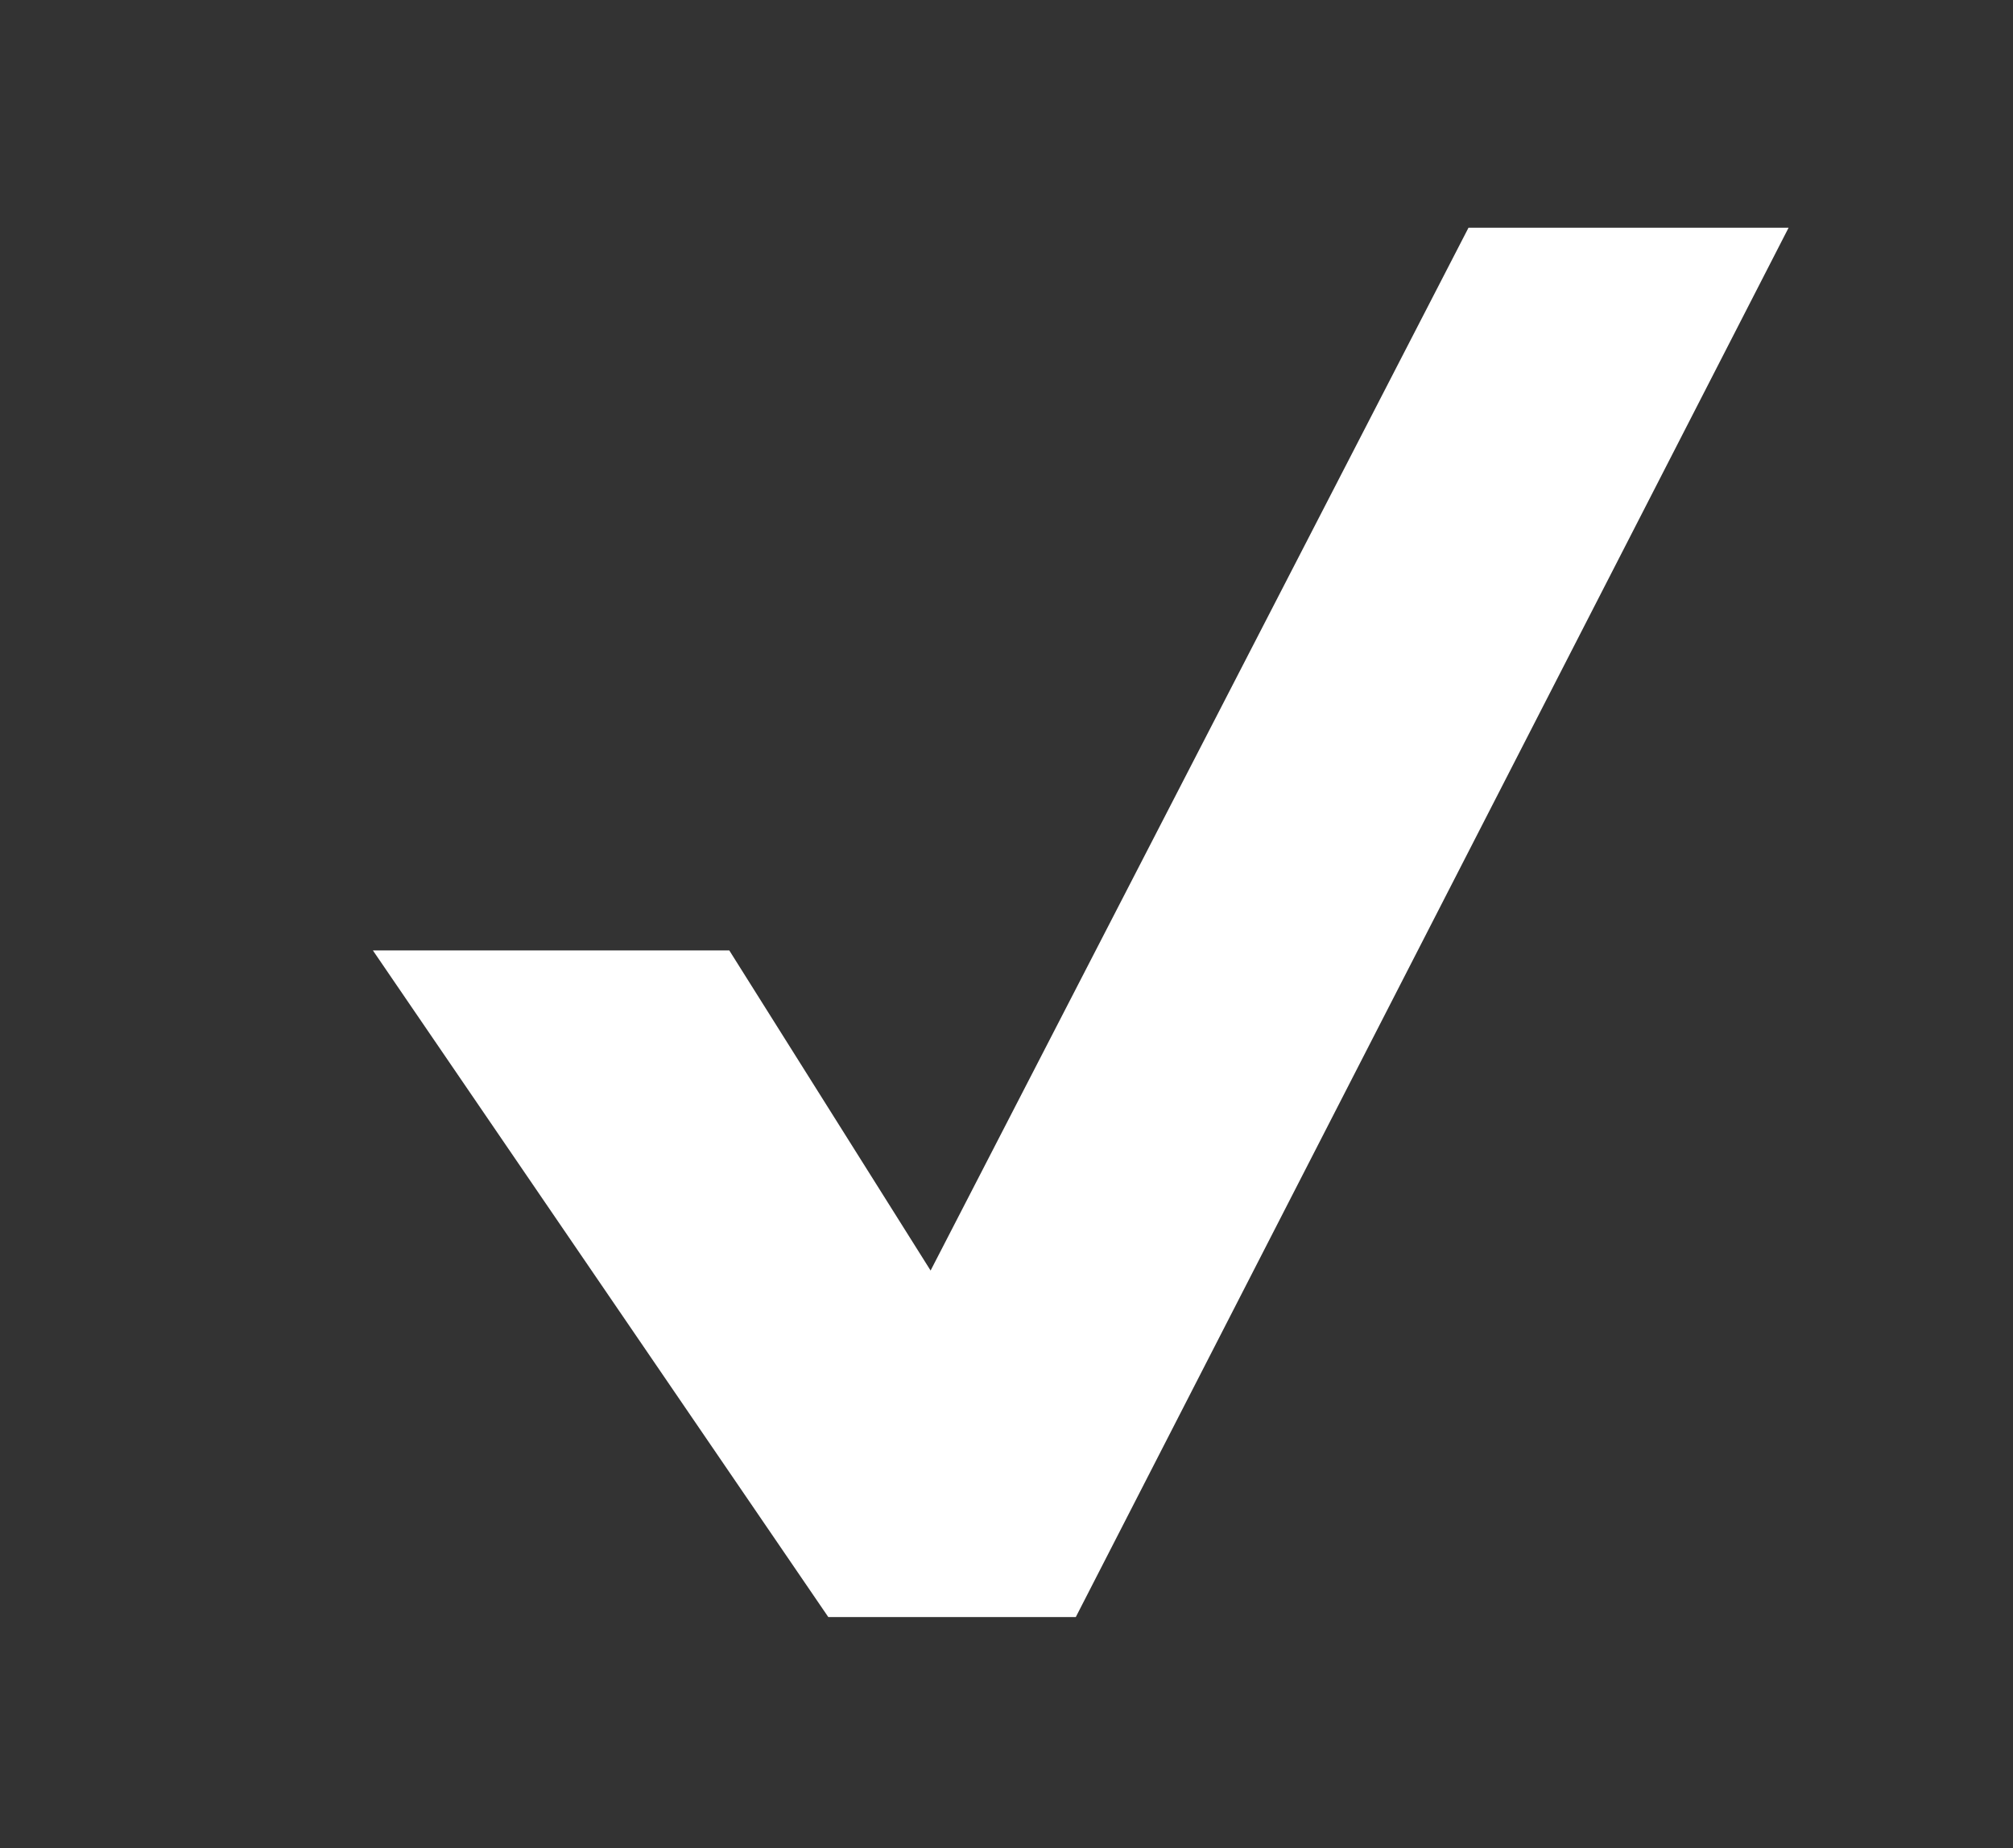
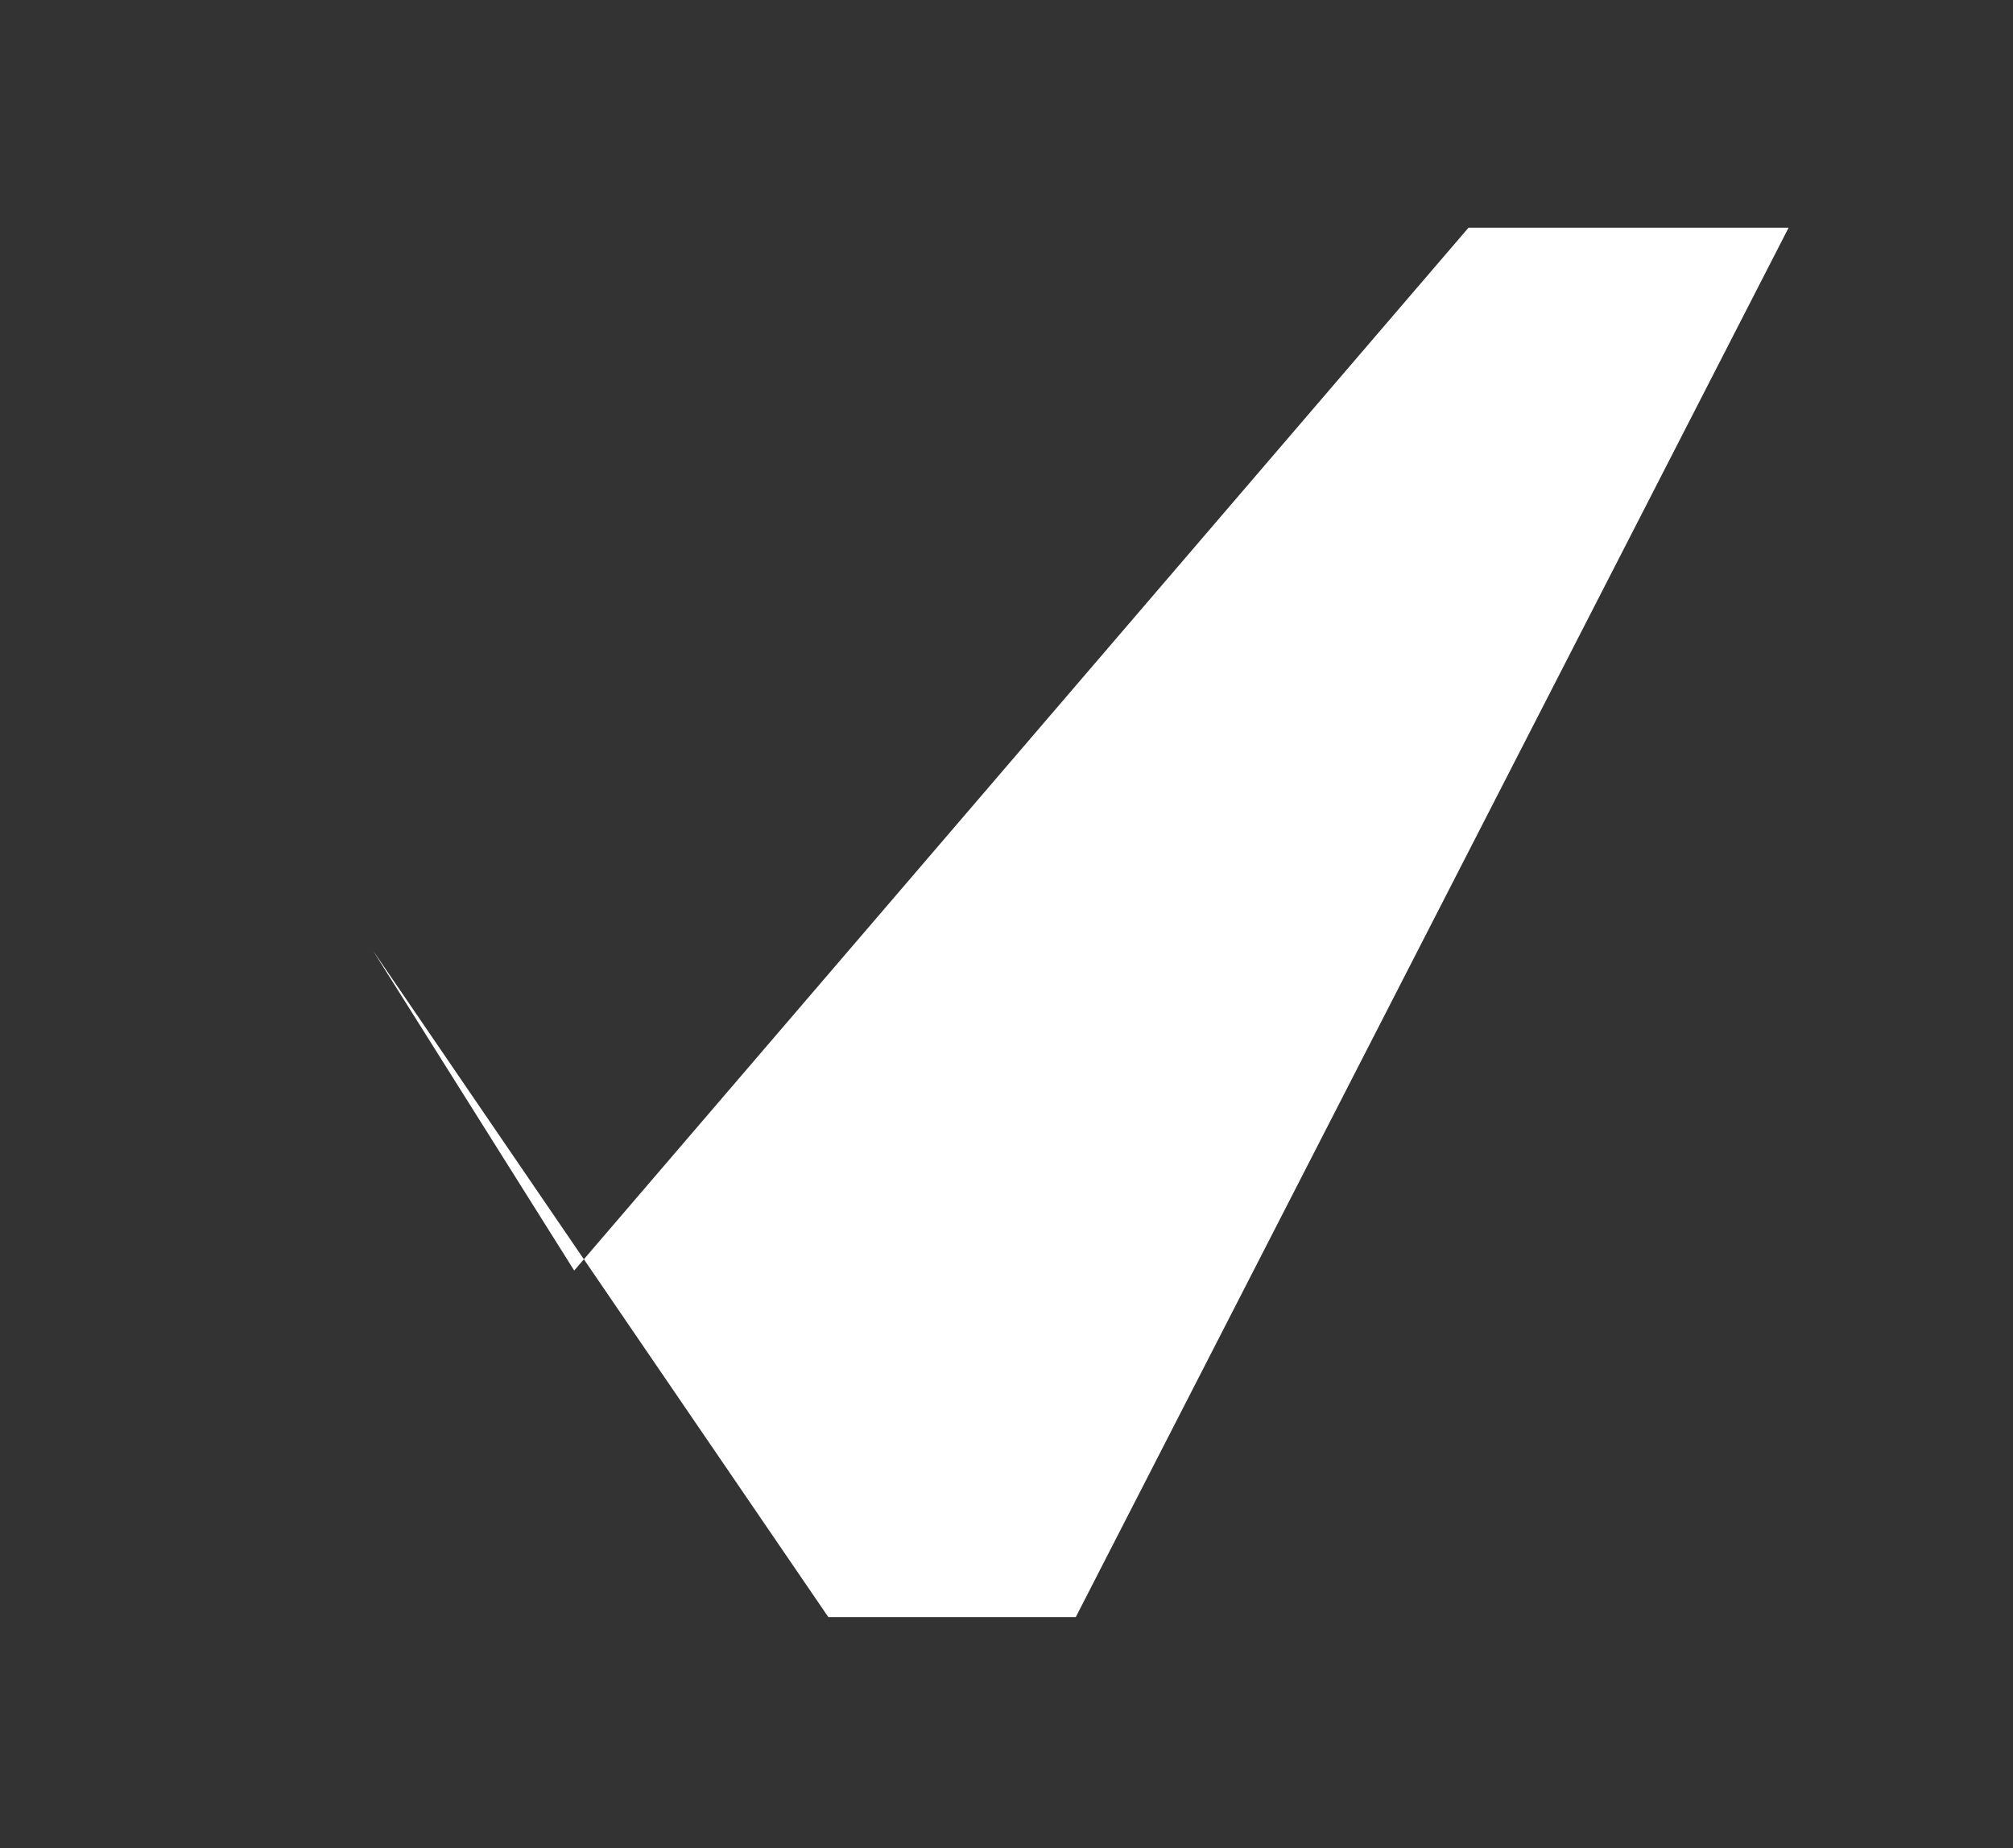
<svg xmlns="http://www.w3.org/2000/svg" version="1.1" id="Layer_1" x="0px" y="0px" viewBox="0 0 61 56" enable-background="new 0 0 61 56" xml:space="preserve">
  <rect x="0" y="0" width="61" height="56" fill="#333333" stroke="none" />
  <g>
-     <path fill="#FFFFFF" d="M25.1,49L11.3,28.8h10.8l6.1,9.7L44.5,6.9h9.7L32.6,49H25.1z" />
+     <path fill="#FFFFFF" d="M25.1,49L11.3,28.8l6.1,9.7L44.5,6.9h9.7L32.6,49H25.1z" />
  </g>
</svg>